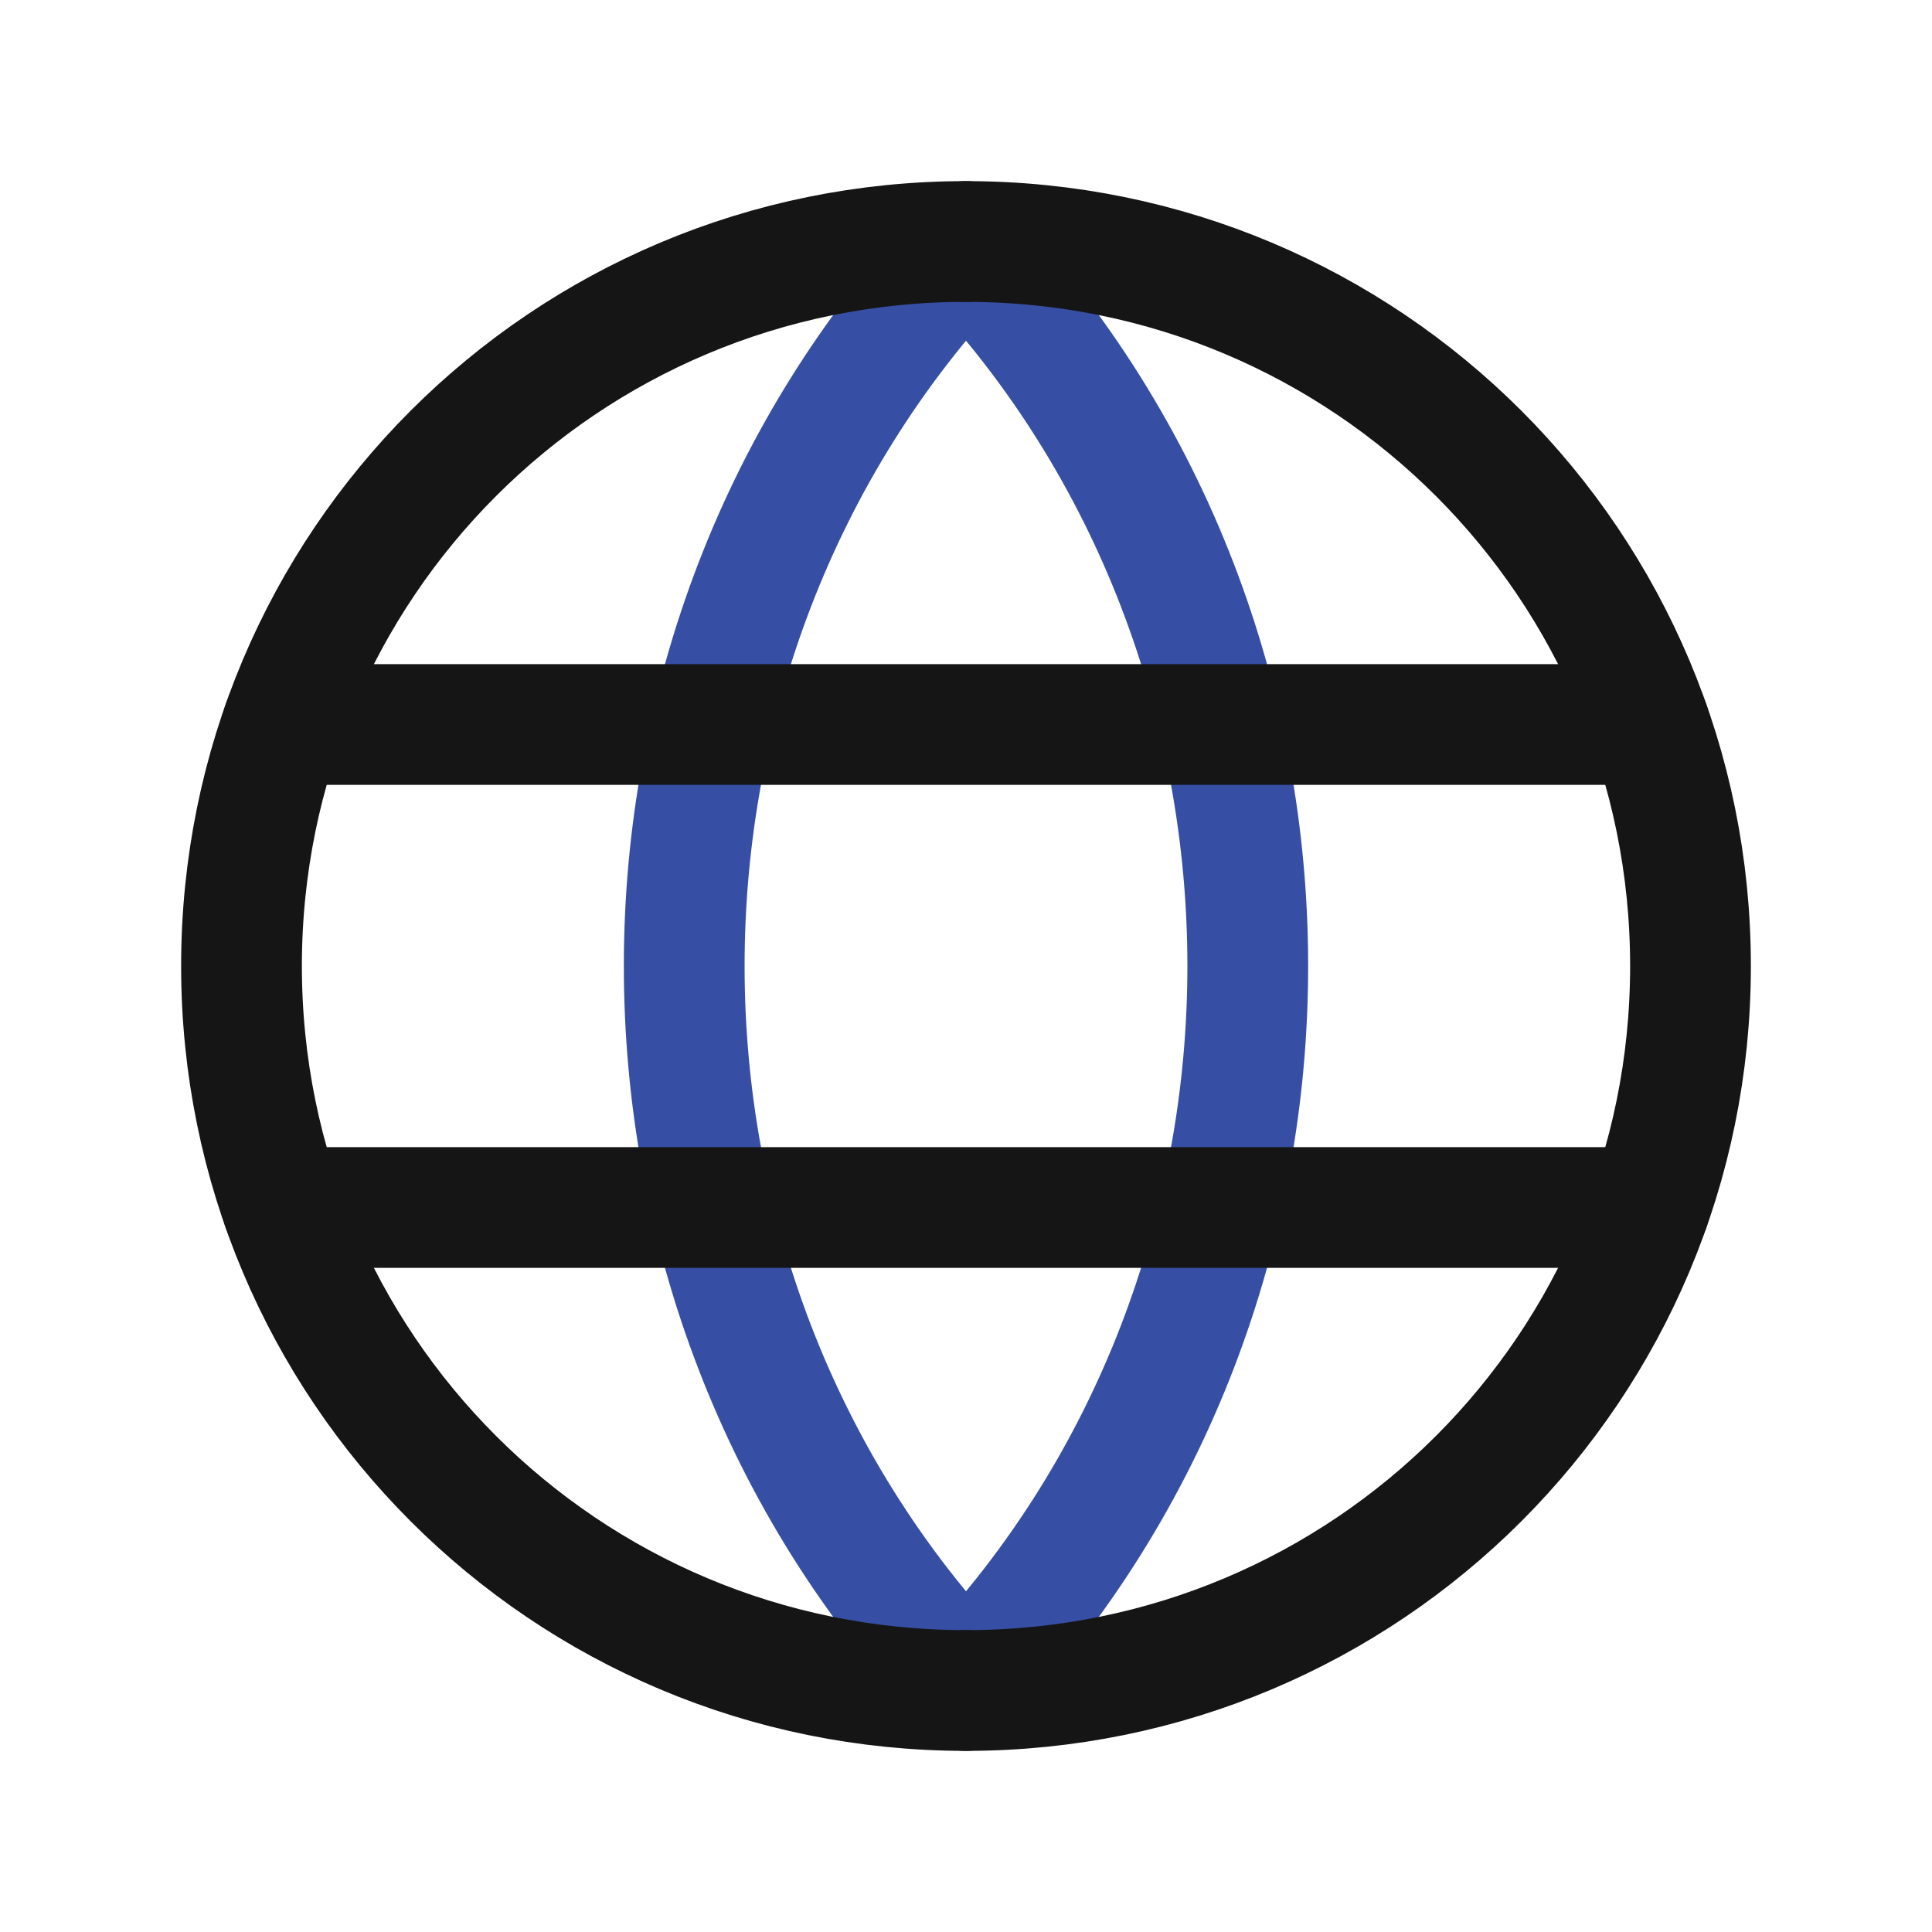
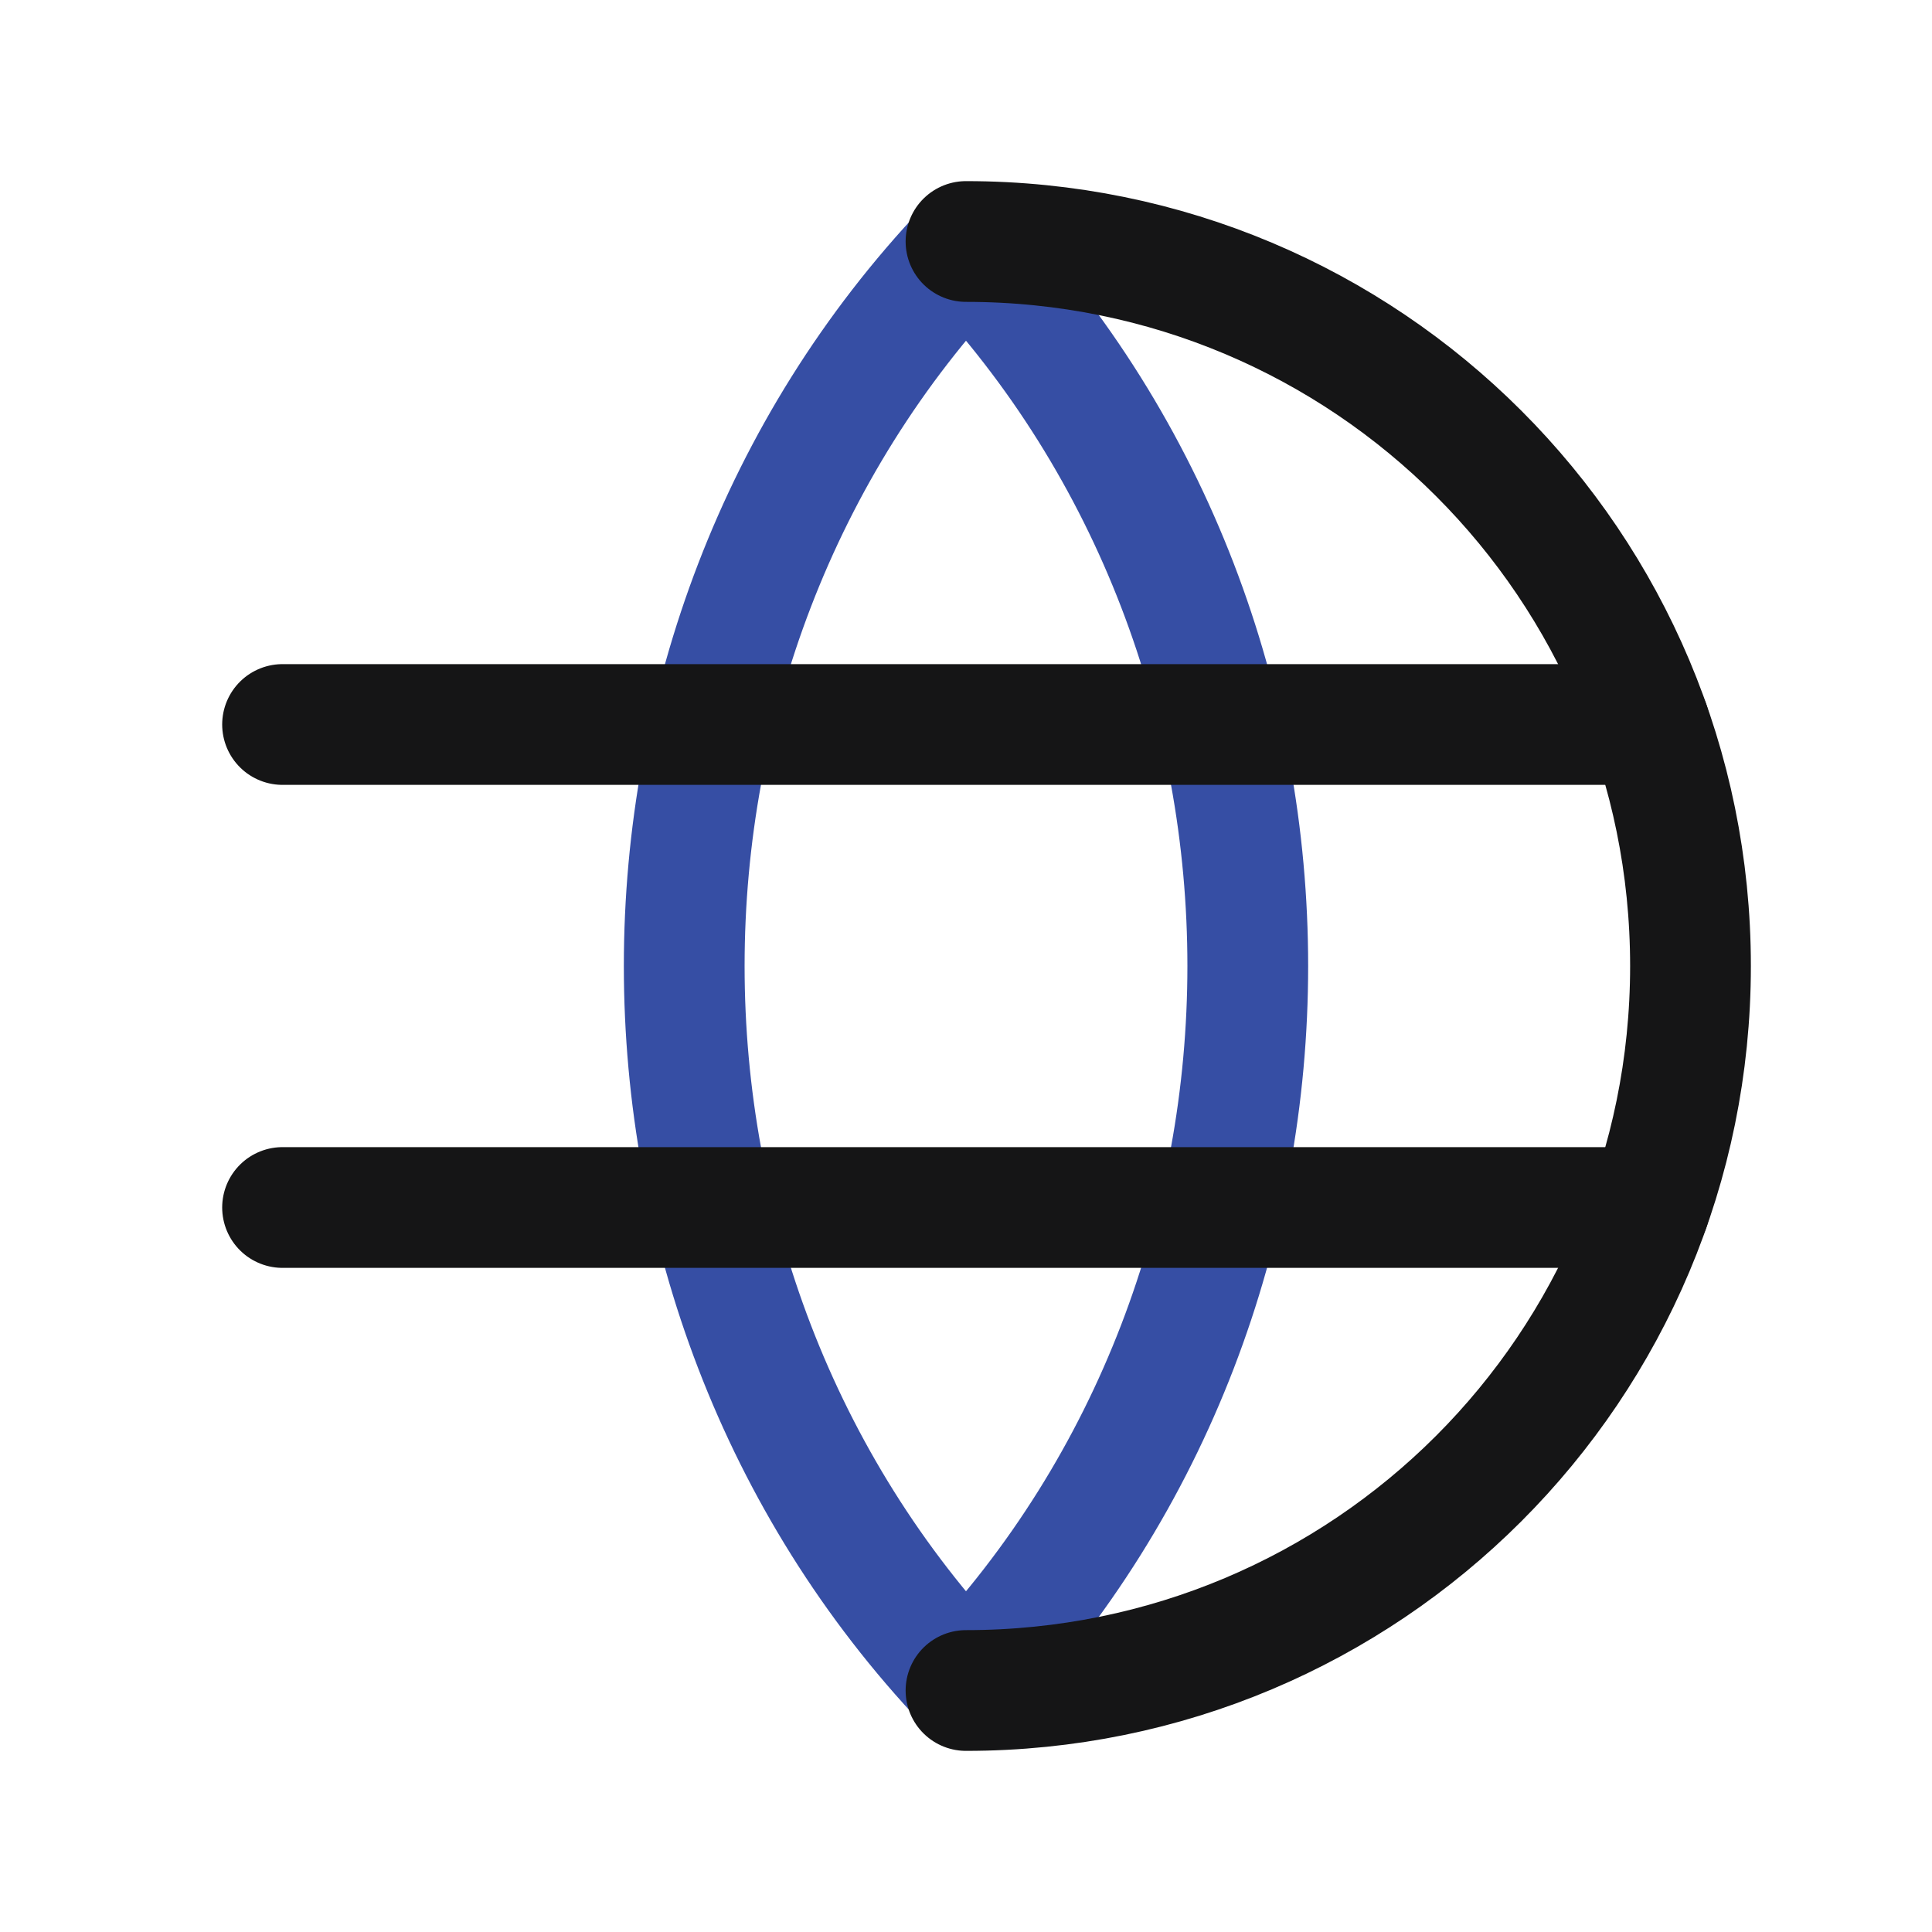
<svg xmlns="http://www.w3.org/2000/svg" width="28" height="28" viewBox="0 0 28 28" fill="none">
  <path d="M14 3.617C19.445 9.365 19.445 18.635 14 24.383" stroke="#364EA4" stroke-width="1.75" stroke-linecap="round" stroke-linejoin="round" />
  <path d="M14 24.383C8.555 18.635 8.555 9.365 14 3.617" stroke="#364EA4" stroke-width="1.75" stroke-linecap="round" stroke-linejoin="round" />
  <path d="M14 3.5C19.812 3.5 24.5 8.188 24.5 14C24.5 19.812 19.812 24.5 14 24.5" stroke="#151516" stroke-width="1.75" stroke-linecap="round" stroke-linejoin="round" />
-   <path d="M14 24.5C8.188 24.5 3.5 19.812 3.5 14C3.5 8.188 8.188 3.5 14 3.5" stroke="#151516" stroke-width="1.75" stroke-linecap="round" stroke-linejoin="round" />
  <path d="M4.095 10.5H23.905" stroke="#151516" stroke-width="1.75" stroke-linecap="round" stroke-linejoin="round" />
  <path d="M4.095 17.5H23.905" stroke="#151516" stroke-width="1.75" stroke-linecap="round" stroke-linejoin="round" />
</svg>